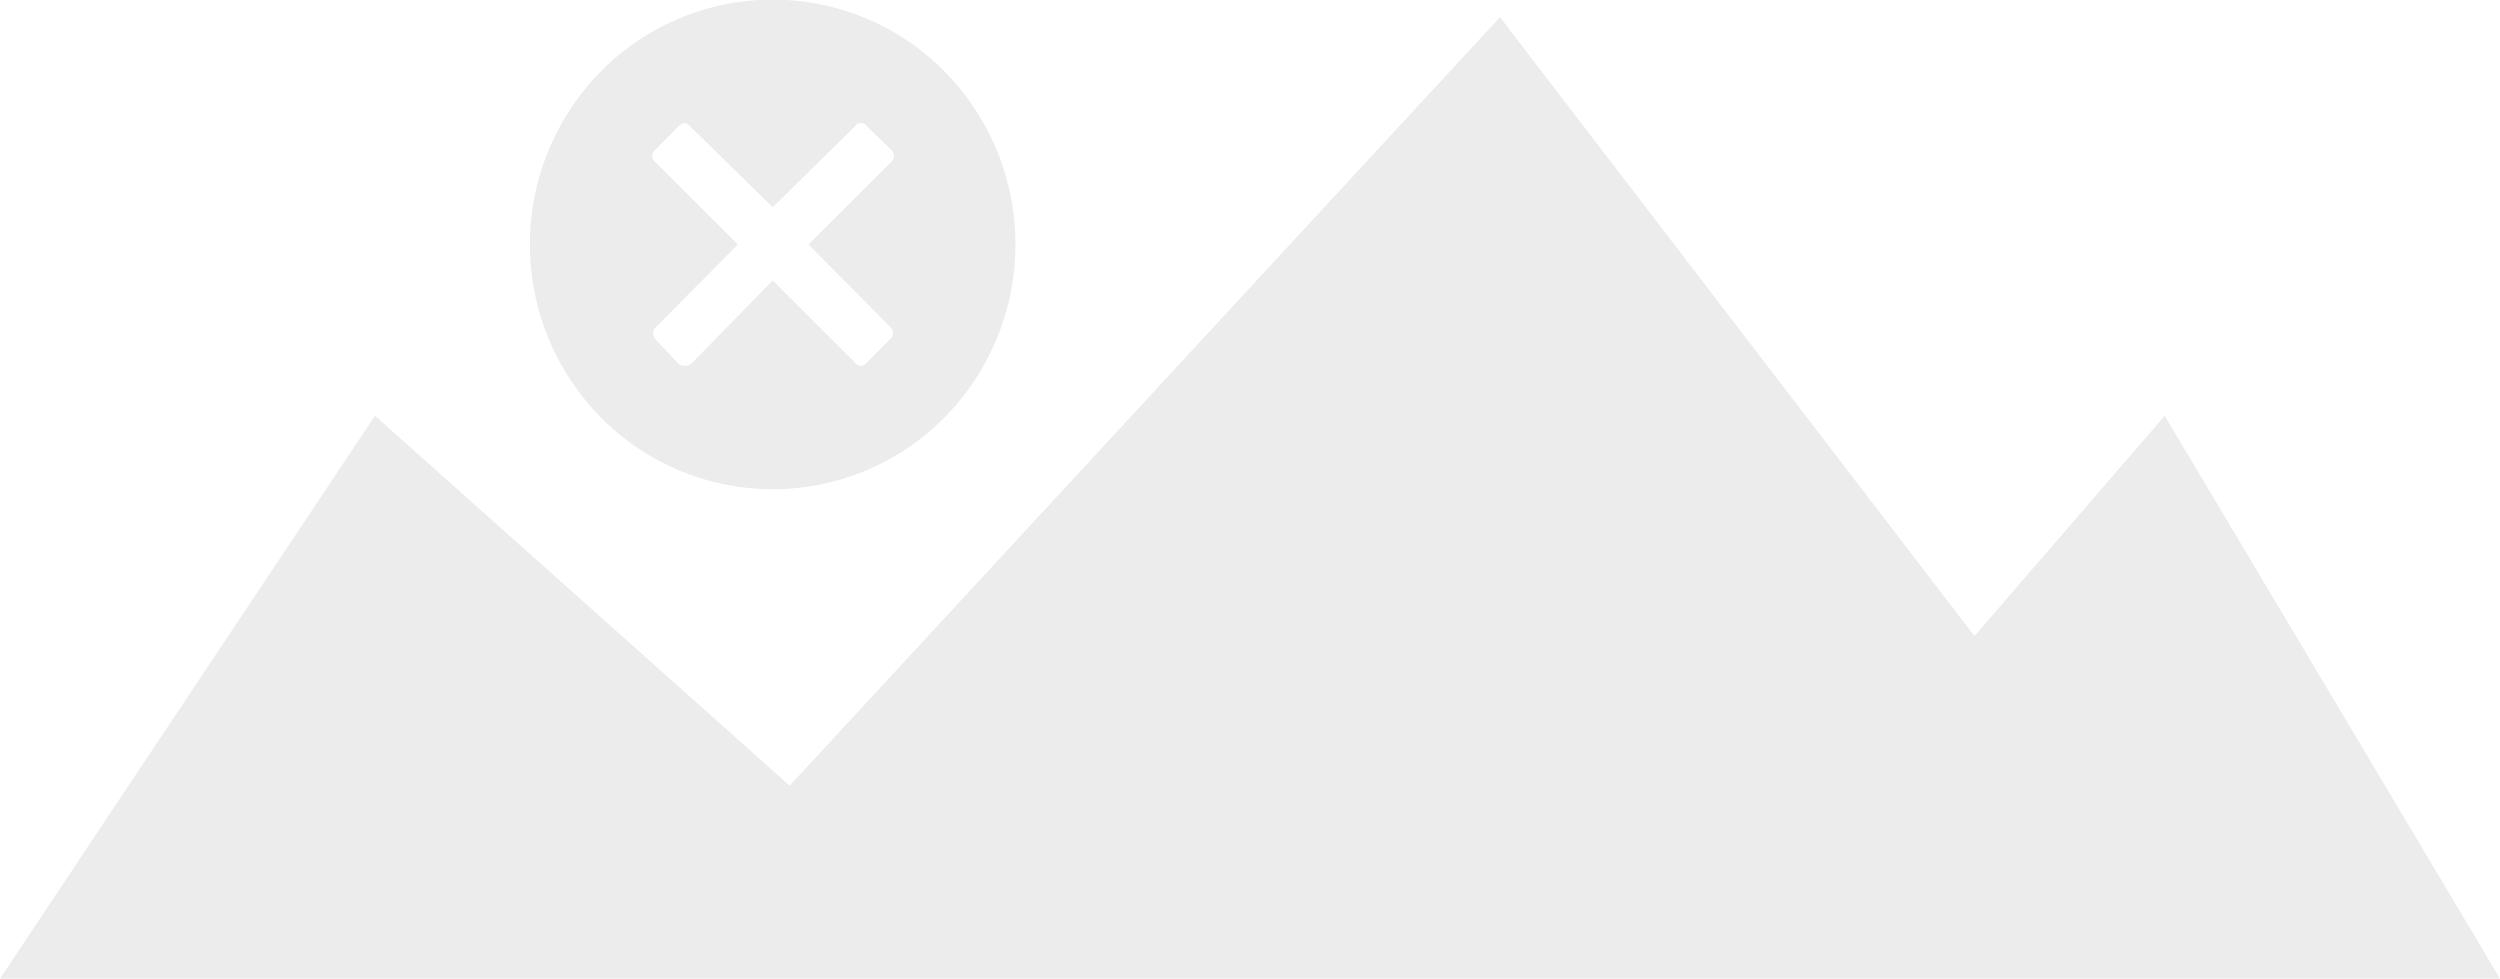
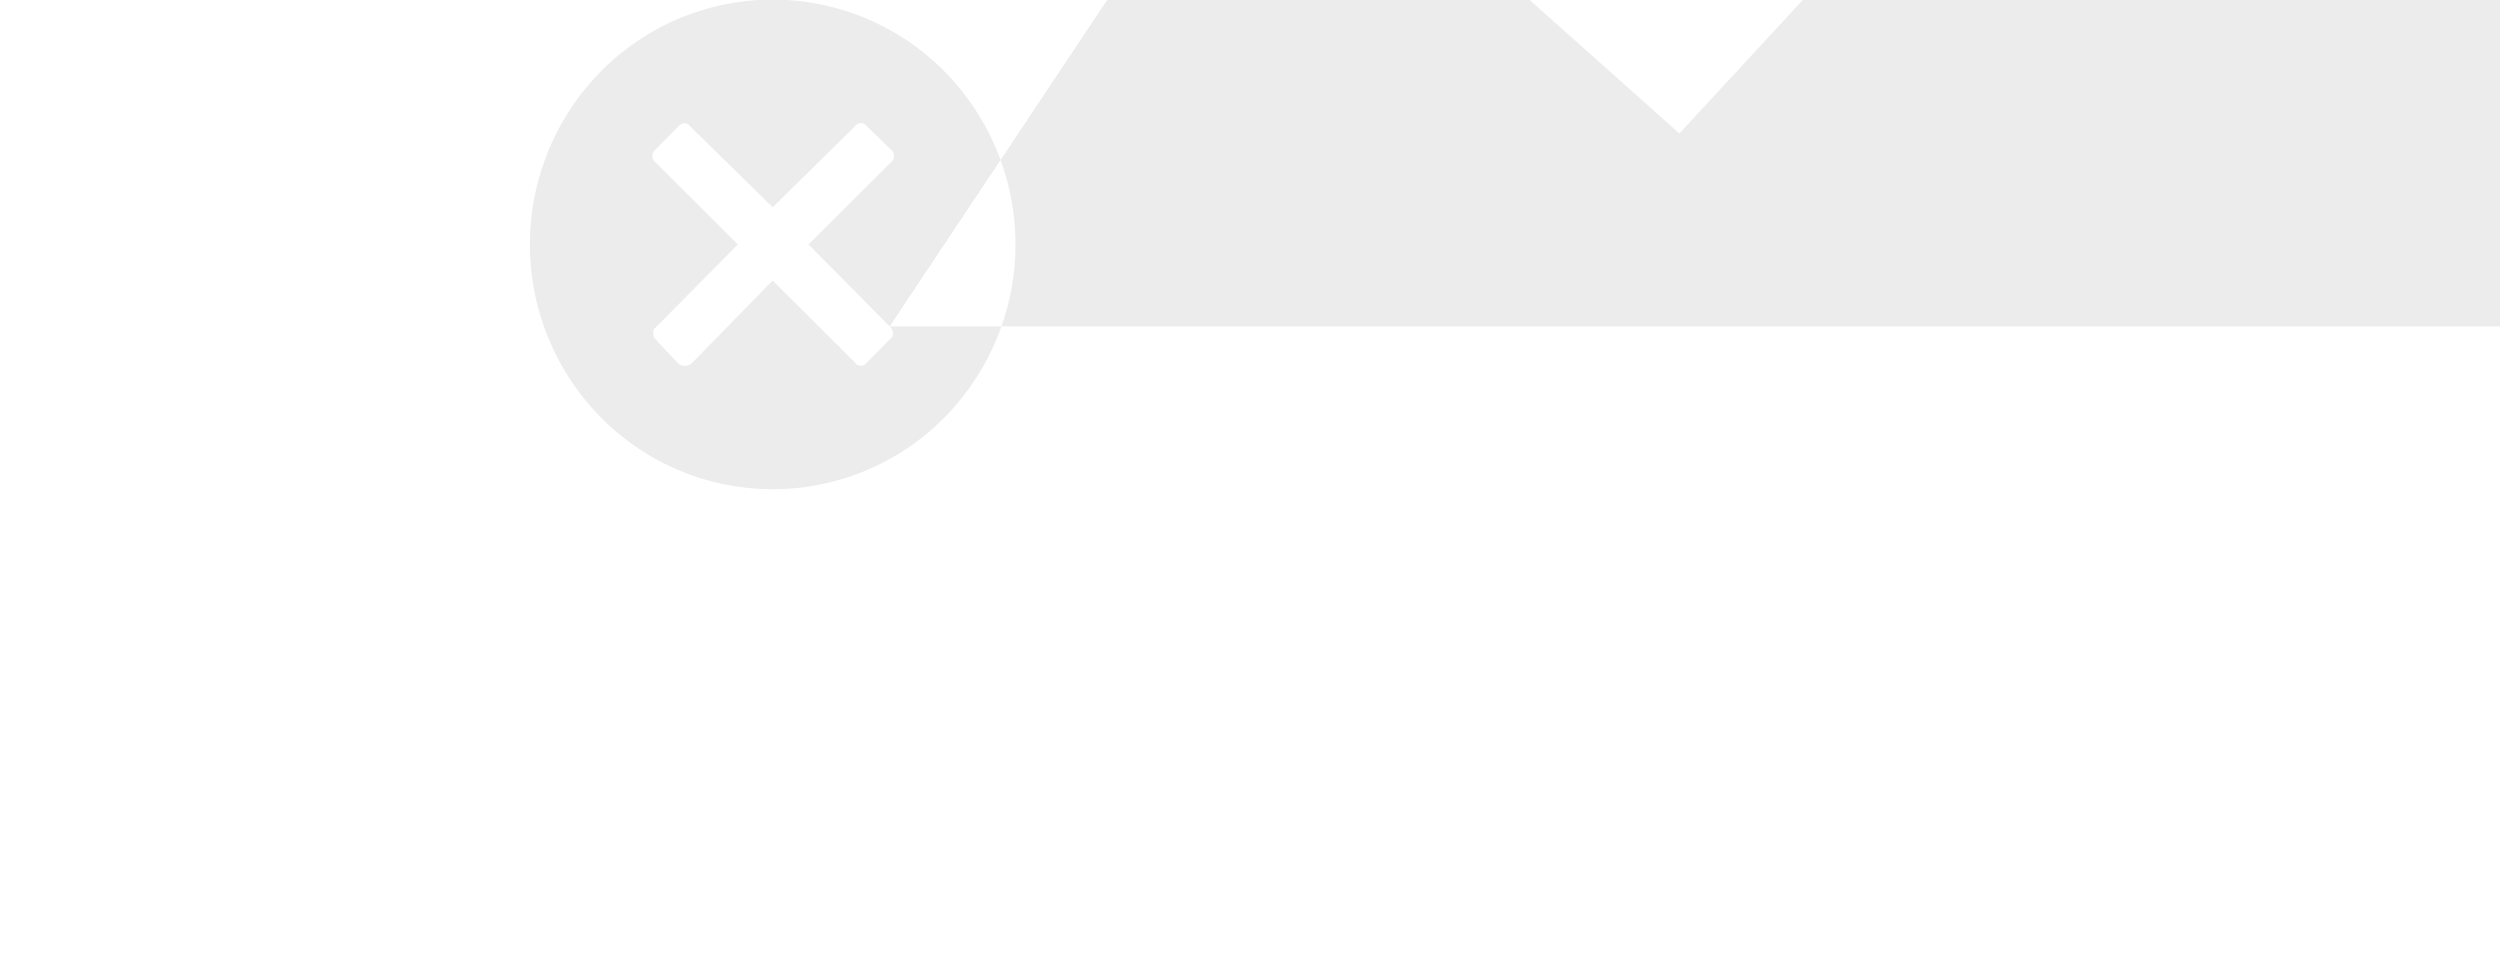
<svg xmlns="http://www.w3.org/2000/svg" width="97" height="37.969" viewBox="0 0 97 37.969">
  <defs>
    <style>
      .cls-1 {
        fill: #e5e5e5;
        fill-rule: evenodd;
        opacity: 0.75;
      }
    </style>
  </defs>
-   <path class="cls-1" d="M1059.32,365.764a9.372,9.372,0,0,1,13.32,0,9.561,9.561,0,0,1,0,13.44,9.372,9.372,0,0,1-13.32,0A9.561,9.561,0,0,1,1059.32,365.764Zm11.2,9.9-3.15-3.18,3.19-3.18a0.318,0.318,0,0,0,0-.509l-0.92-.89a0.28,0.28,0,0,0-.47,0l-3.19,3.137-3.2-3.137a0.323,0.323,0,0,0-.21-0.127,0.376,0.376,0,0,0-.25.127l-0.88.89a0.318,0.318,0,0,0,0,.509l3.19,3.18-3.19,3.222a0.212,0.212,0,0,0-.09.212,0.336,0.336,0,0,0,.09.255l0.88,0.933a0.347,0.347,0,0,0,.25.084,0.357,0.357,0,0,0,.26-0.084l3.15-3.223,3.19,3.18a0.28,0.28,0,0,0,.47,0l0.88-.89a0.3,0.3,0,0,0,.13-0.255A0.393,0.393,0,0,0,1070.52,375.664ZM1036,400.969h97l-13.01-21.837-7.38,8.545-18.41-24.011-27.56,29.818-16.09-14.352Z" transform="translate(-1036 -363)" />
+   <path class="cls-1" d="M1059.32,365.764a9.372,9.372,0,0,1,13.32,0,9.561,9.561,0,0,1,0,13.44,9.372,9.372,0,0,1-13.32,0A9.561,9.561,0,0,1,1059.32,365.764Zm11.2,9.9-3.15-3.18,3.19-3.18a0.318,0.318,0,0,0,0-.509l-0.92-.89a0.28,0.28,0,0,0-.47,0l-3.19,3.137-3.2-3.137a0.323,0.323,0,0,0-.21-0.127,0.376,0.376,0,0,0-.25.127l-0.88.89a0.318,0.318,0,0,0,0,.509l3.19,3.18-3.19,3.222a0.212,0.212,0,0,0-.09.212,0.336,0.336,0,0,0,.09.255l0.88,0.933a0.347,0.347,0,0,0,.25.084,0.357,0.357,0,0,0,.26-0.084l3.15-3.223,3.19,3.18a0.28,0.28,0,0,0,.47,0l0.88-.89a0.3,0.3,0,0,0,.13-0.255A0.393,0.393,0,0,0,1070.52,375.664Zh97l-13.01-21.837-7.38,8.545-18.41-24.011-27.56,29.818-16.09-14.352Z" transform="translate(-1036 -363)" />
</svg>